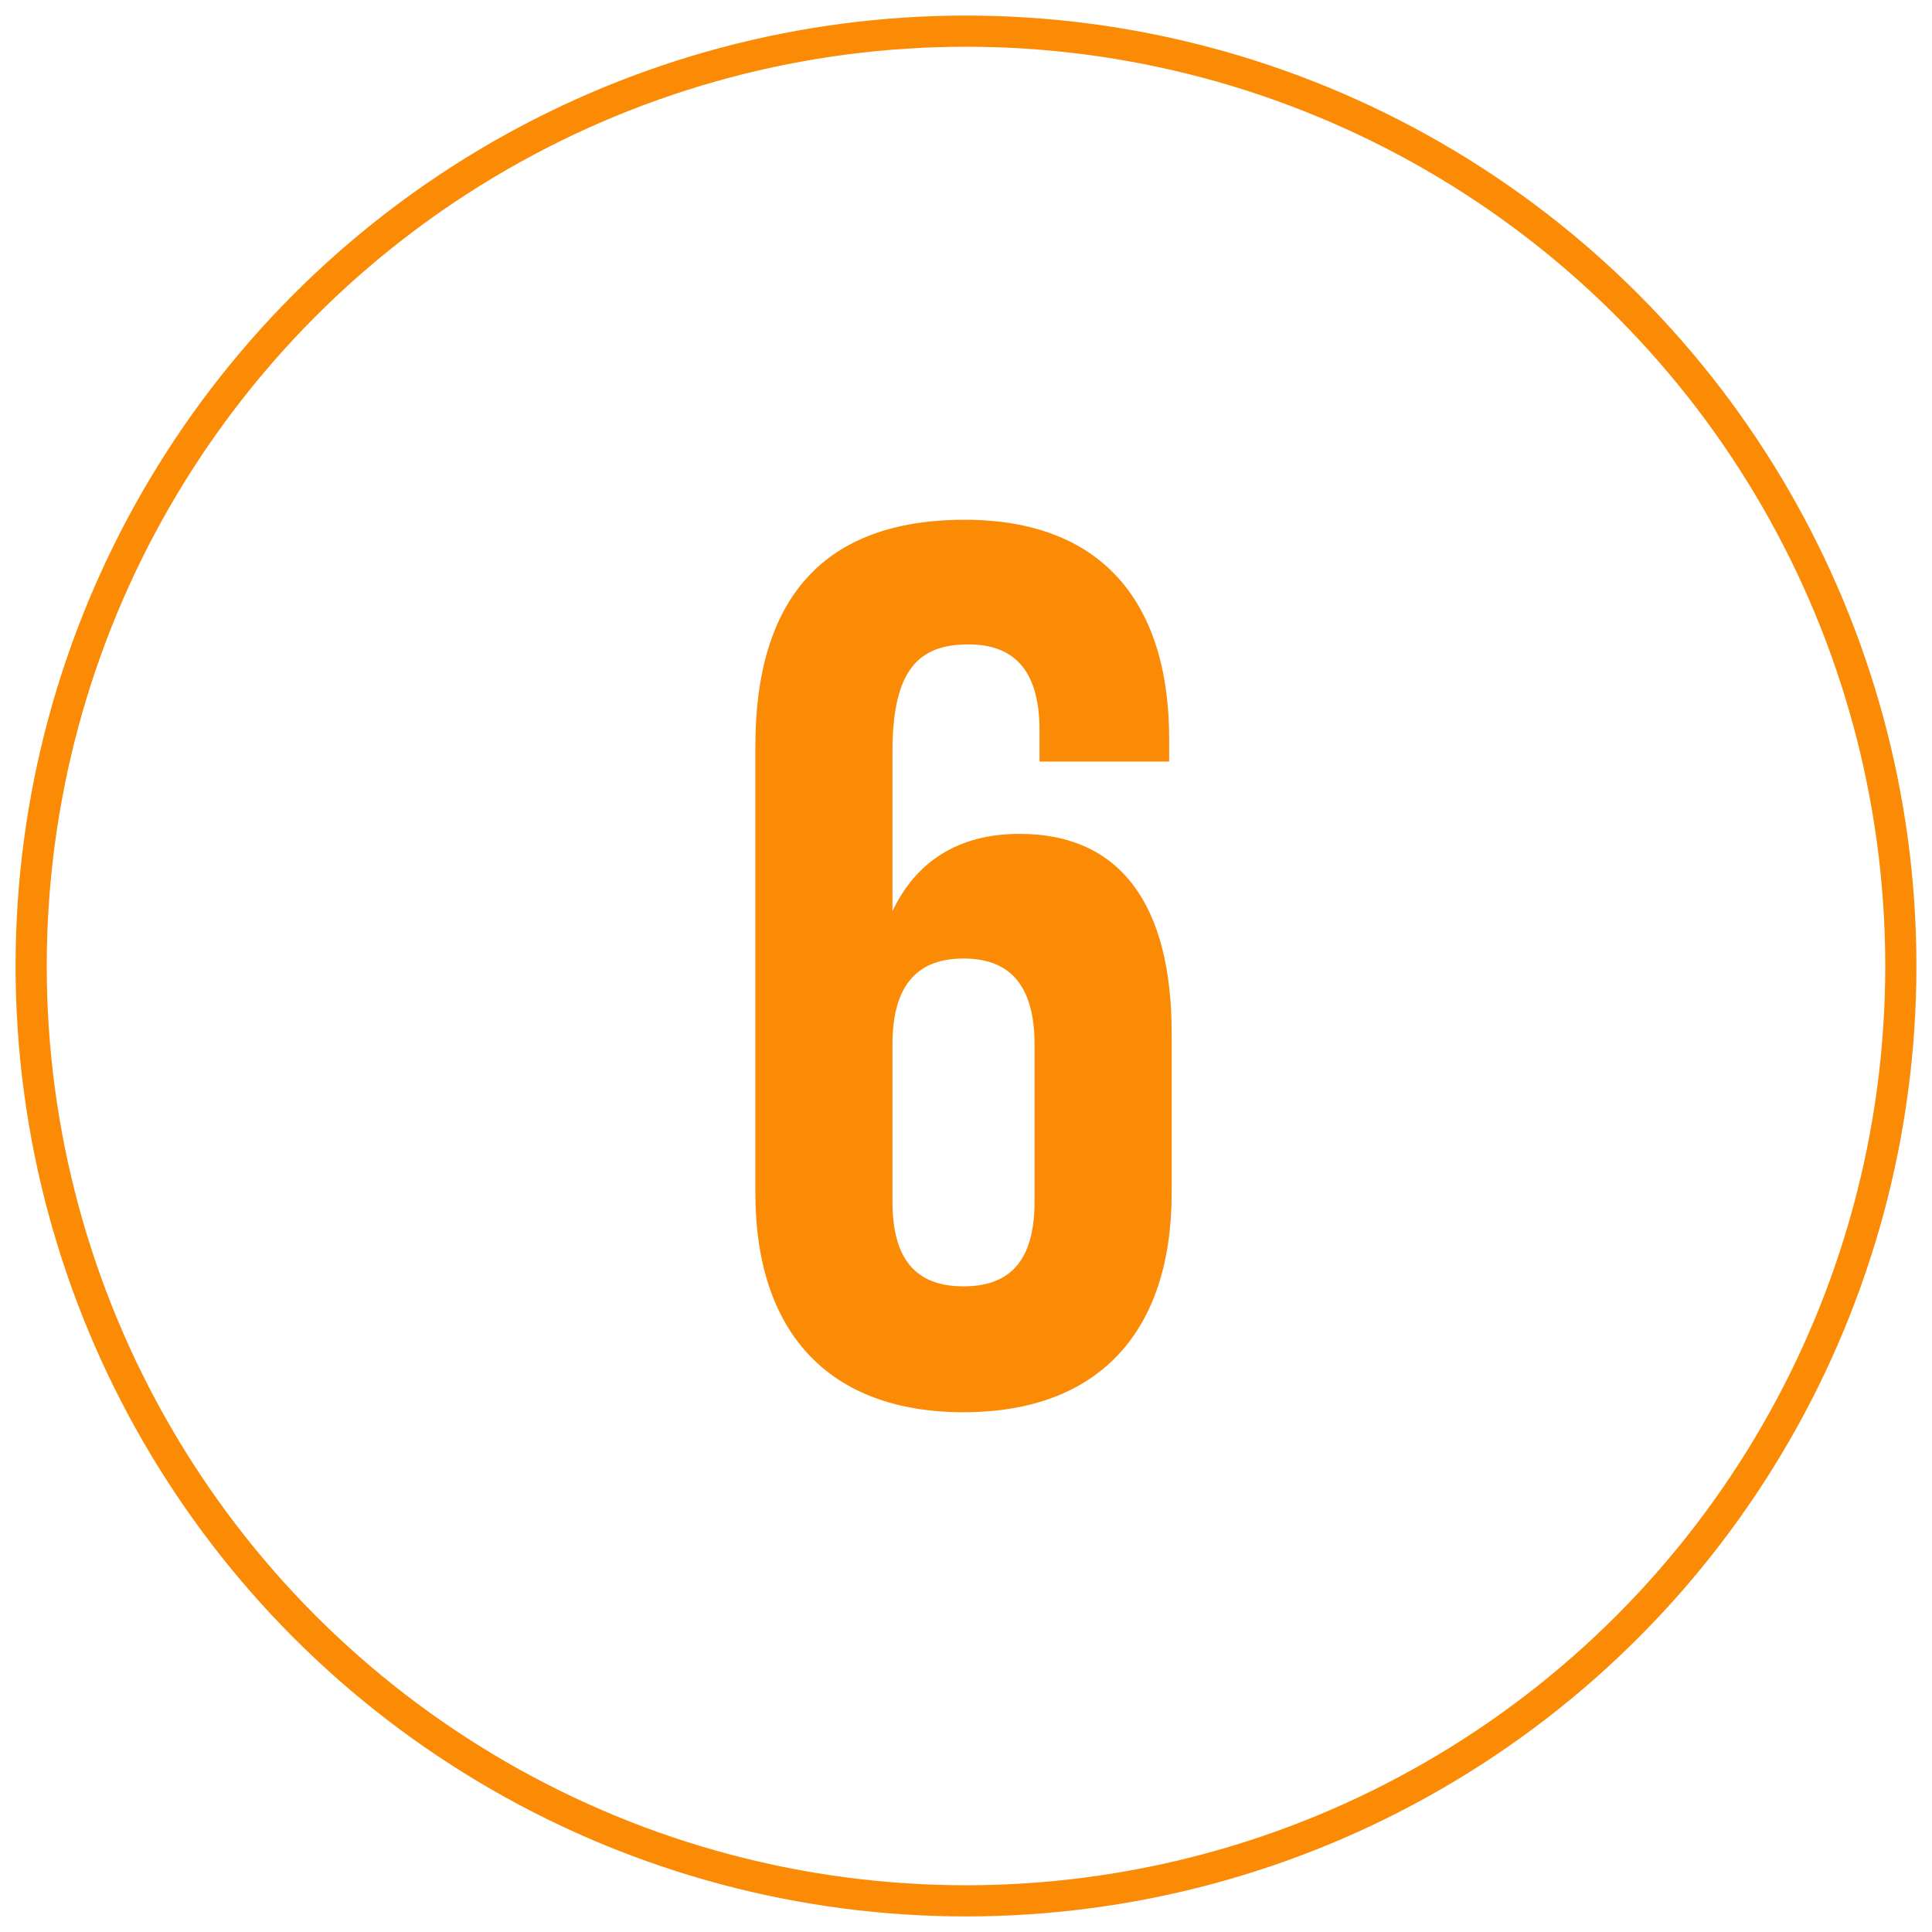
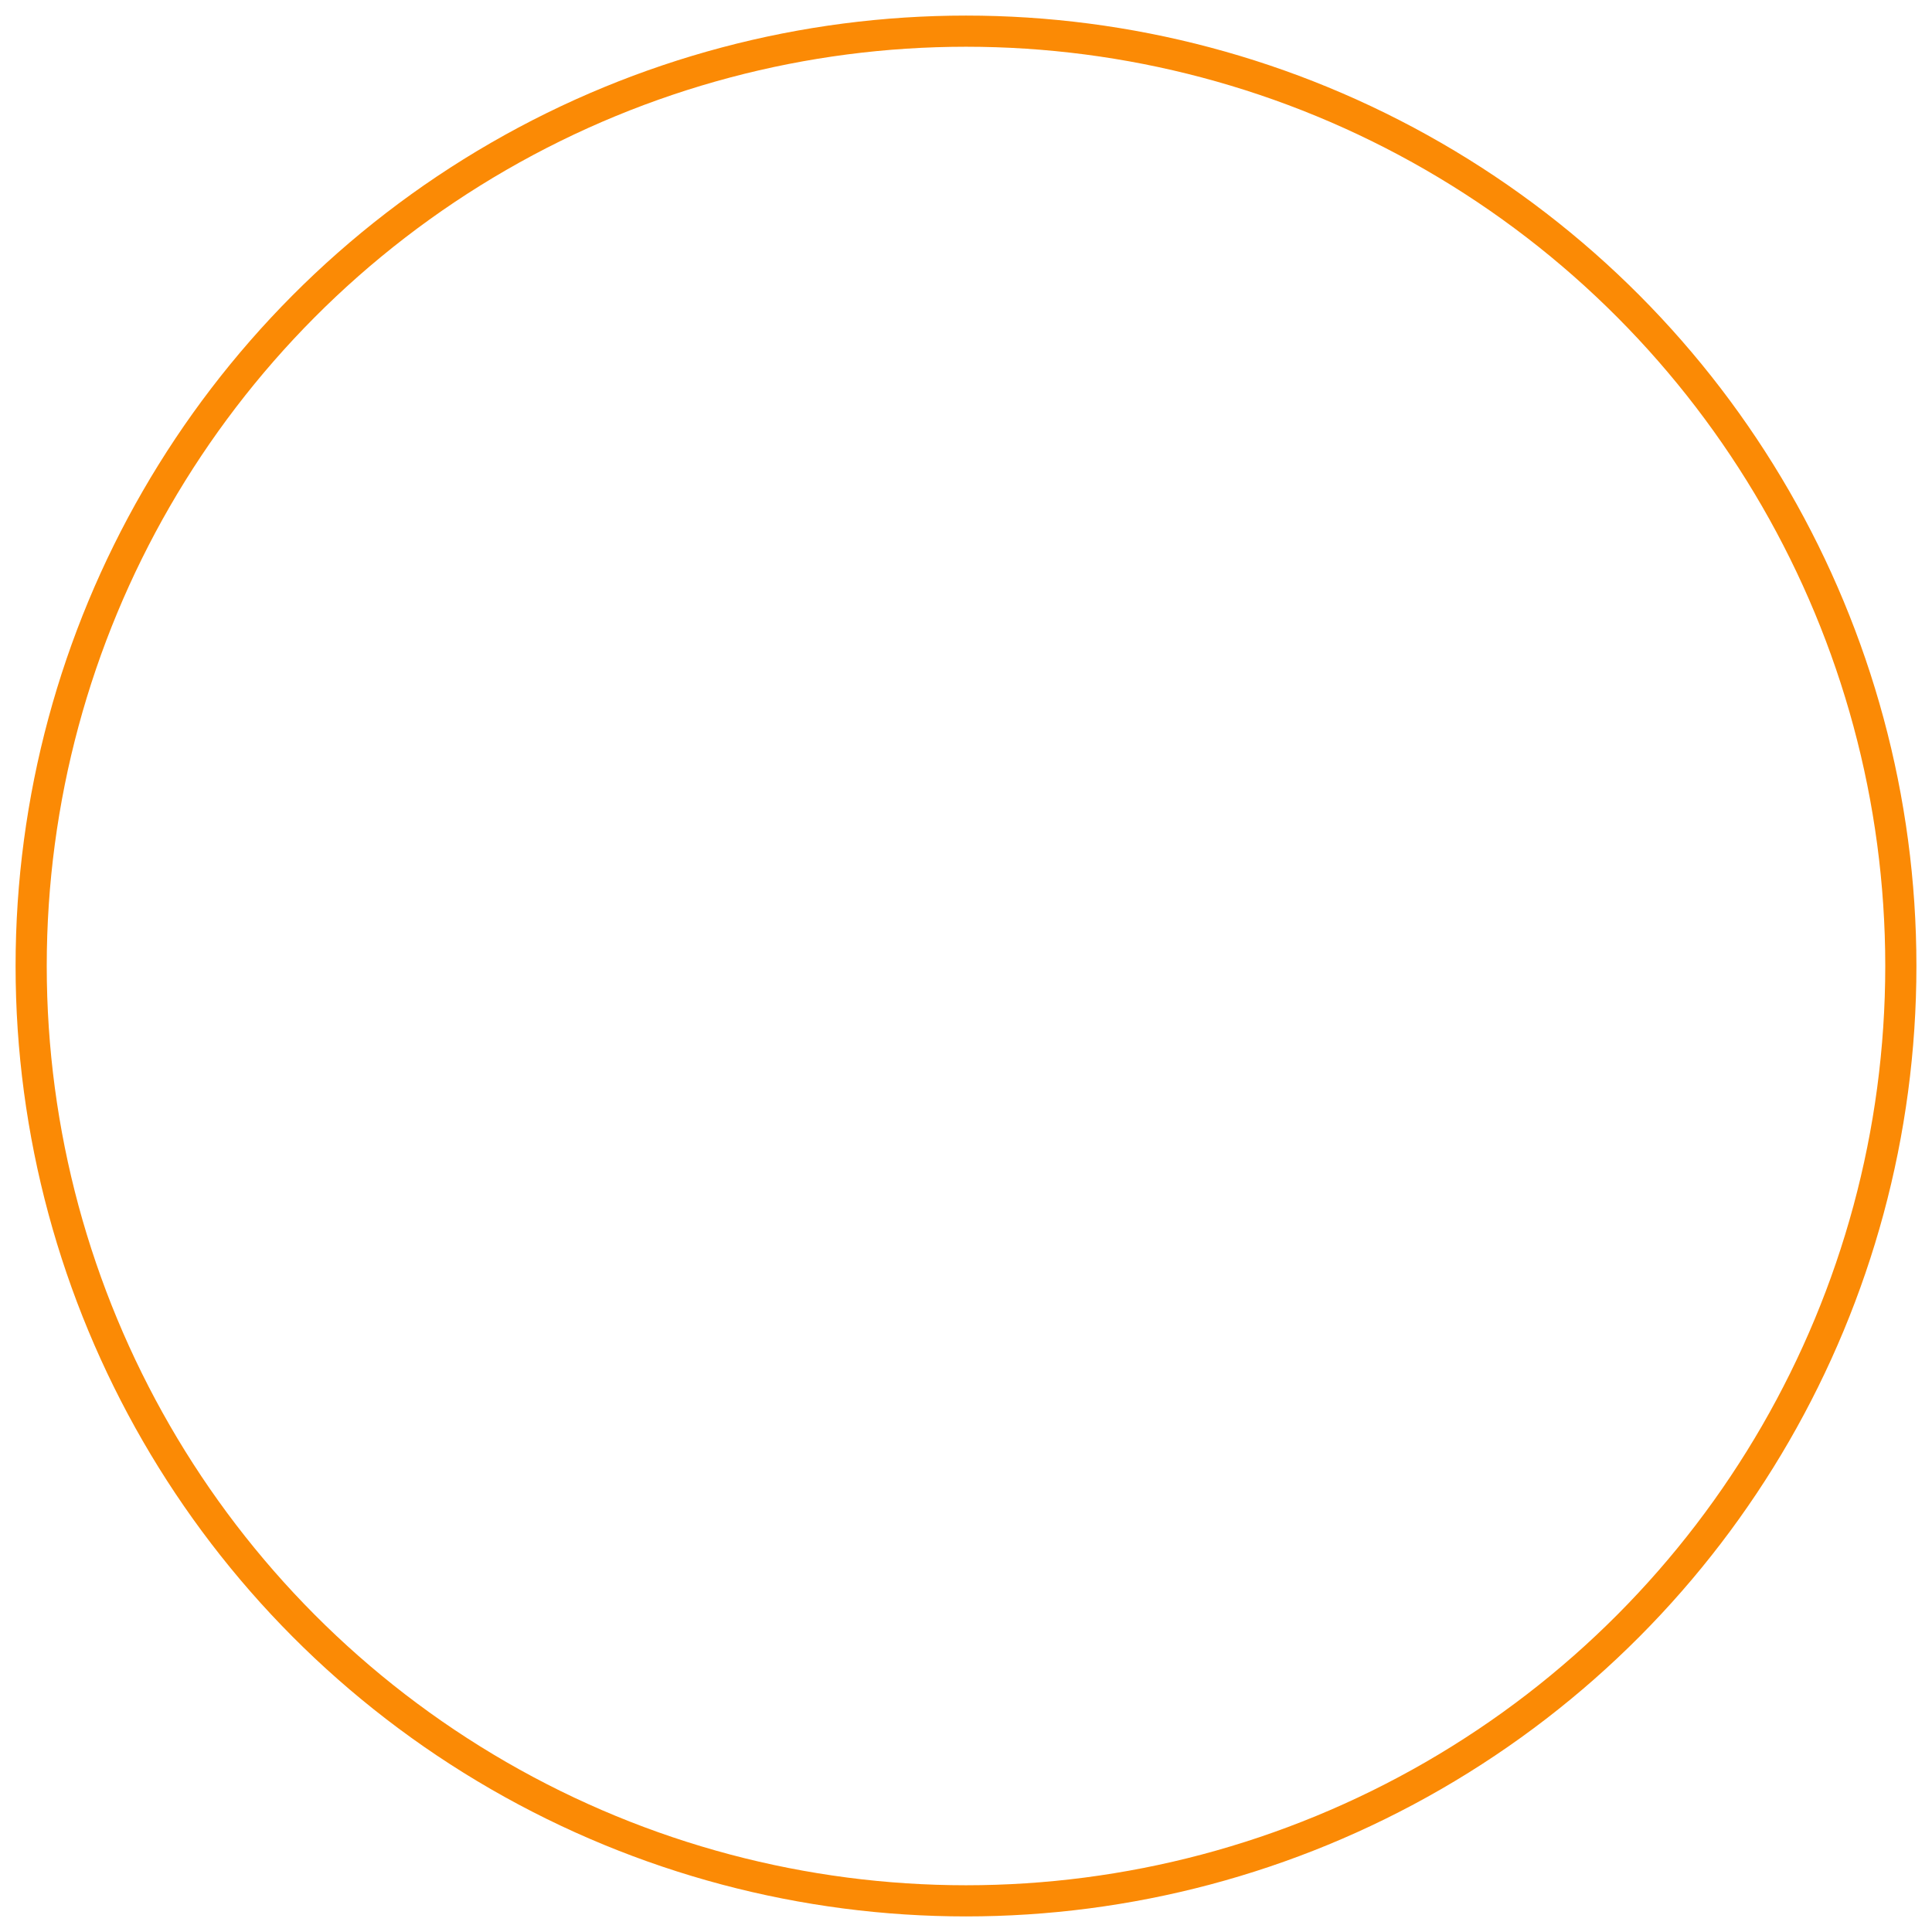
<svg xmlns="http://www.w3.org/2000/svg" width="62" height="62" viewBox="0 0 62 62" fill="none">
  <circle cx="31" cy="31" r="30" stroke="#FB8A05" />
-   <path d="M24.24 38.28C24.24 42.76 26.6 45.32 30.92 45.32C35.24 45.32 37.6 42.76 37.6 38.28V33.16C37.6 29.04 35.96 26.76 32.72 26.76C30.76 26.76 29.4 27.64 28.64 29.24V24.12C28.64 21.44 29.52 20.68 31.08 20.68C32.48 20.68 33.36 21.44 33.36 23.44V24.44H37.52V23.72C37.52 19.24 35.28 16.68 30.96 16.68C26.4 16.68 24.24 19.24 24.24 23.96V38.28ZM30.92 30.76C32.32 30.76 33.2 31.52 33.2 33.52V38.56C33.2 40.56 32.32 41.28 30.92 41.28C29.52 41.28 28.64 40.56 28.64 38.56V33.52C28.64 31.52 29.52 30.76 30.92 30.76Z" fill="#FB8A05" />
</svg>